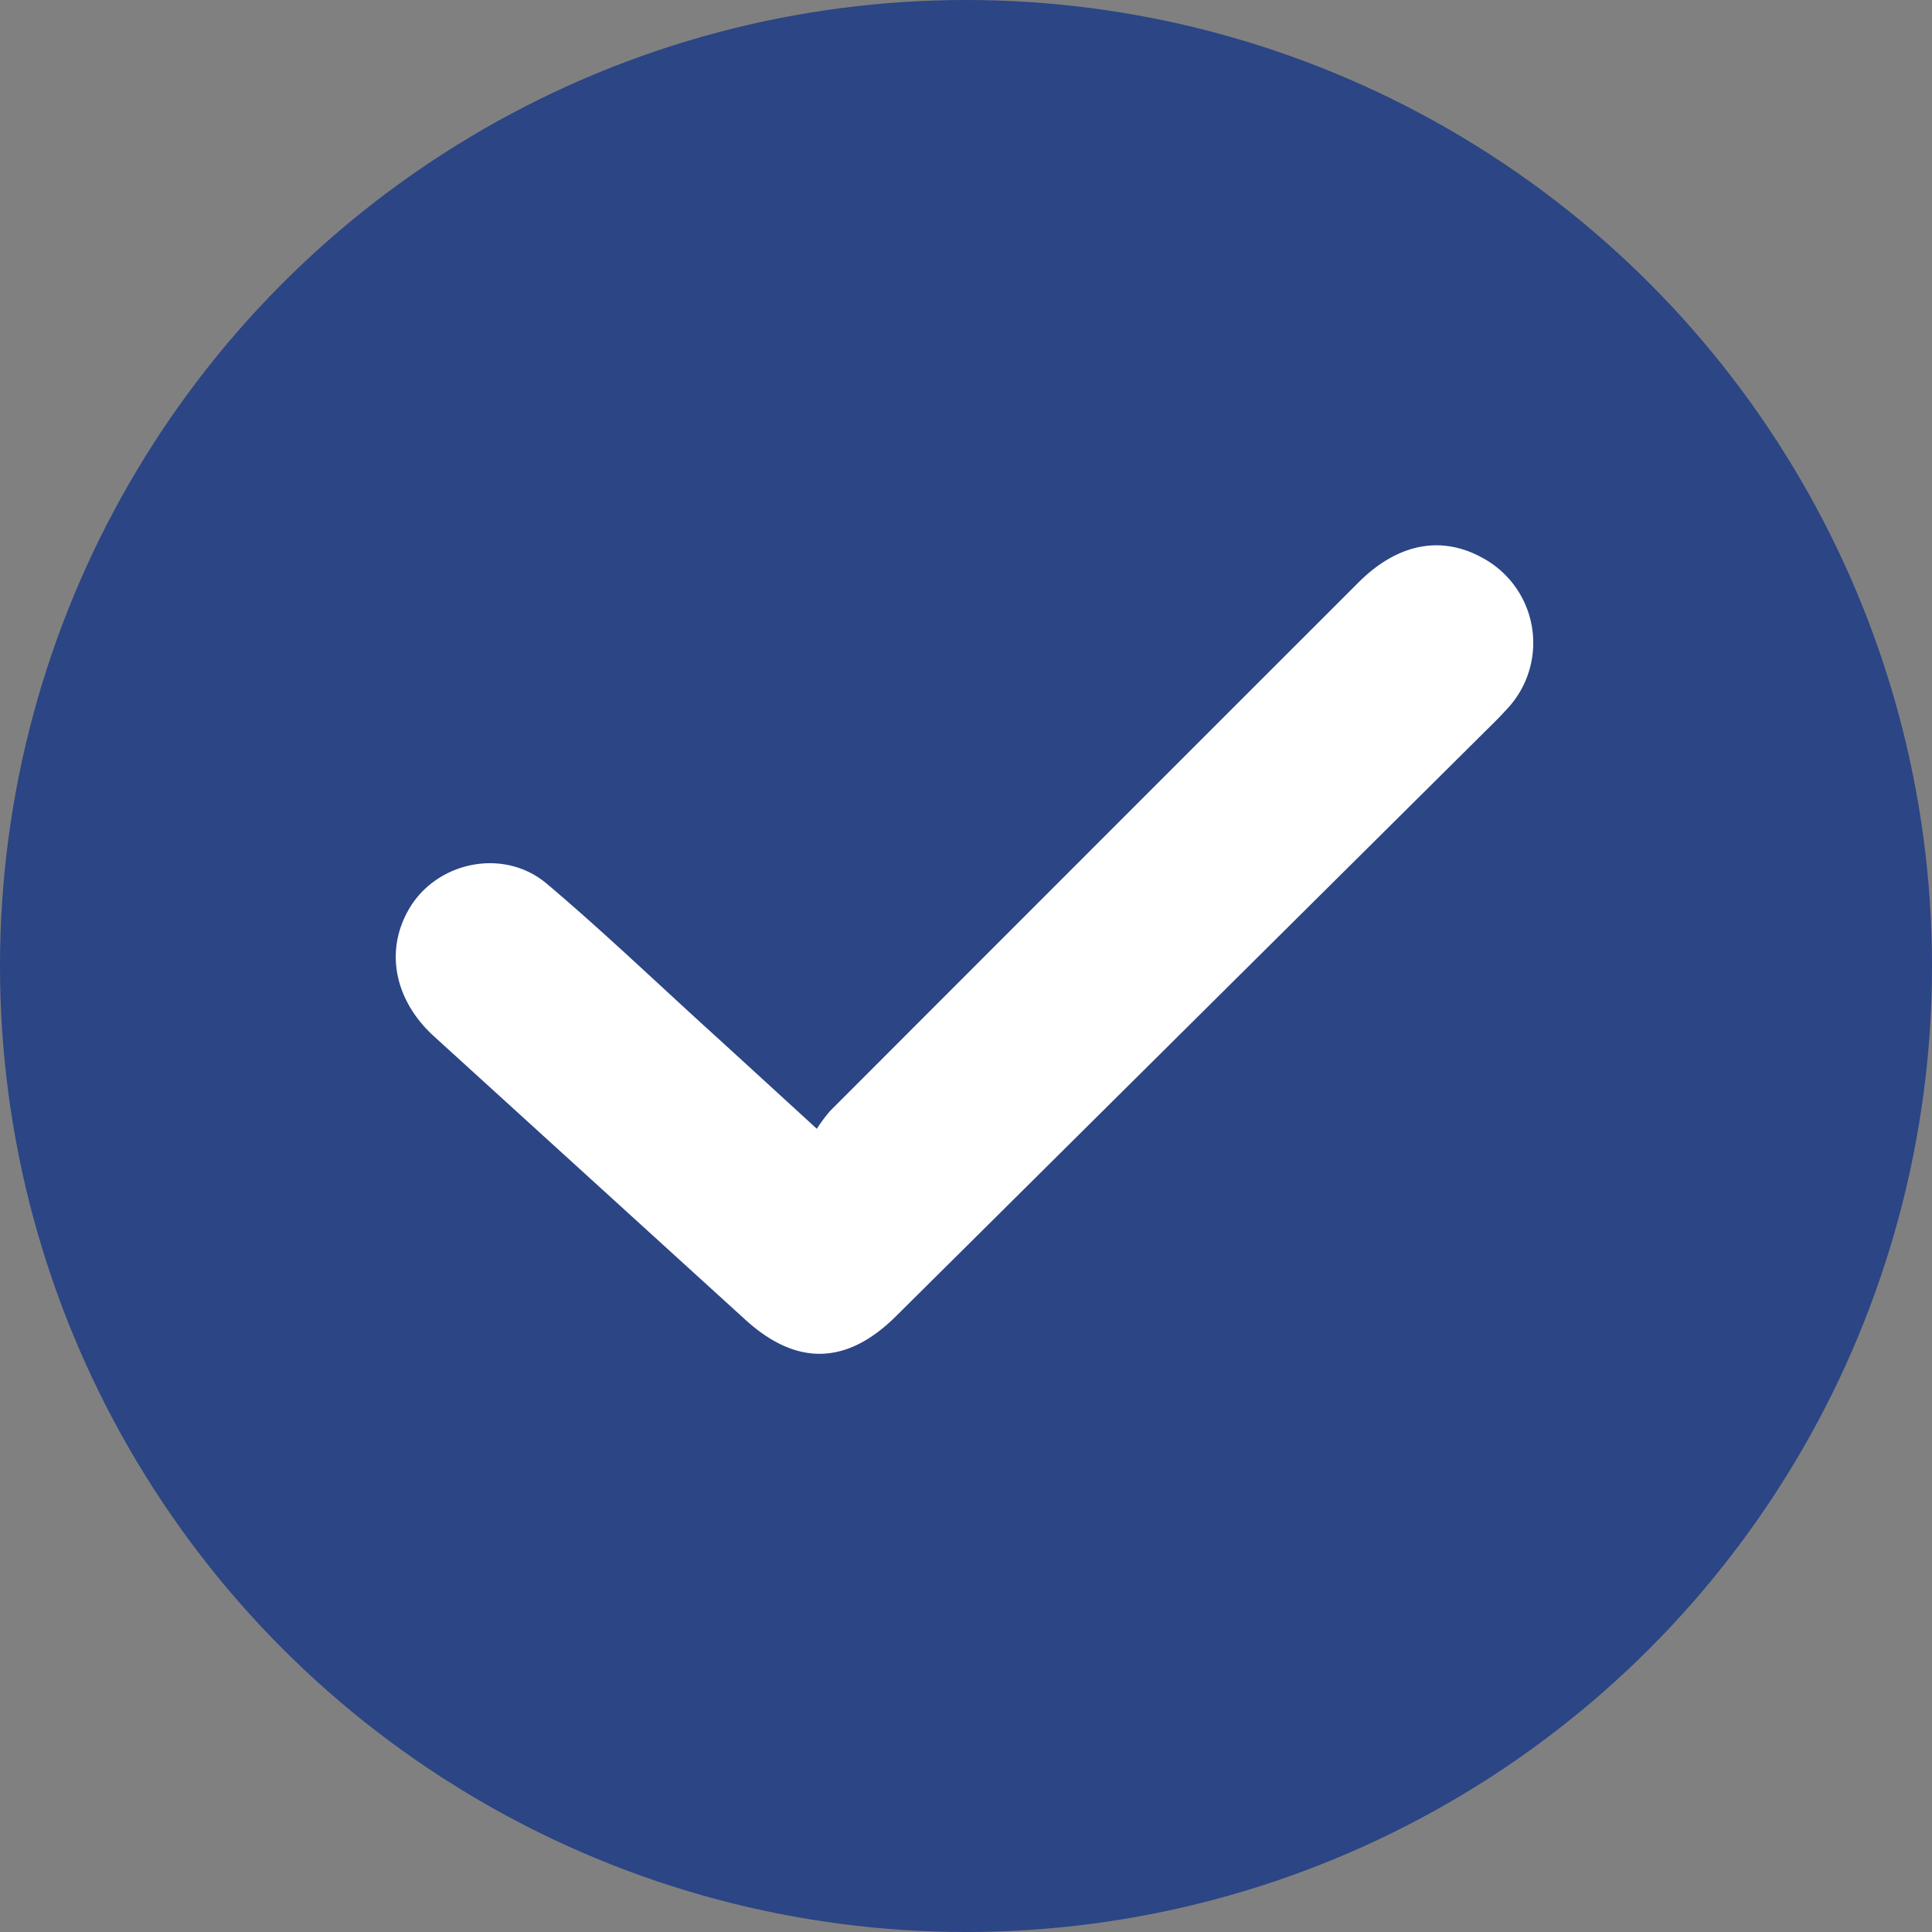
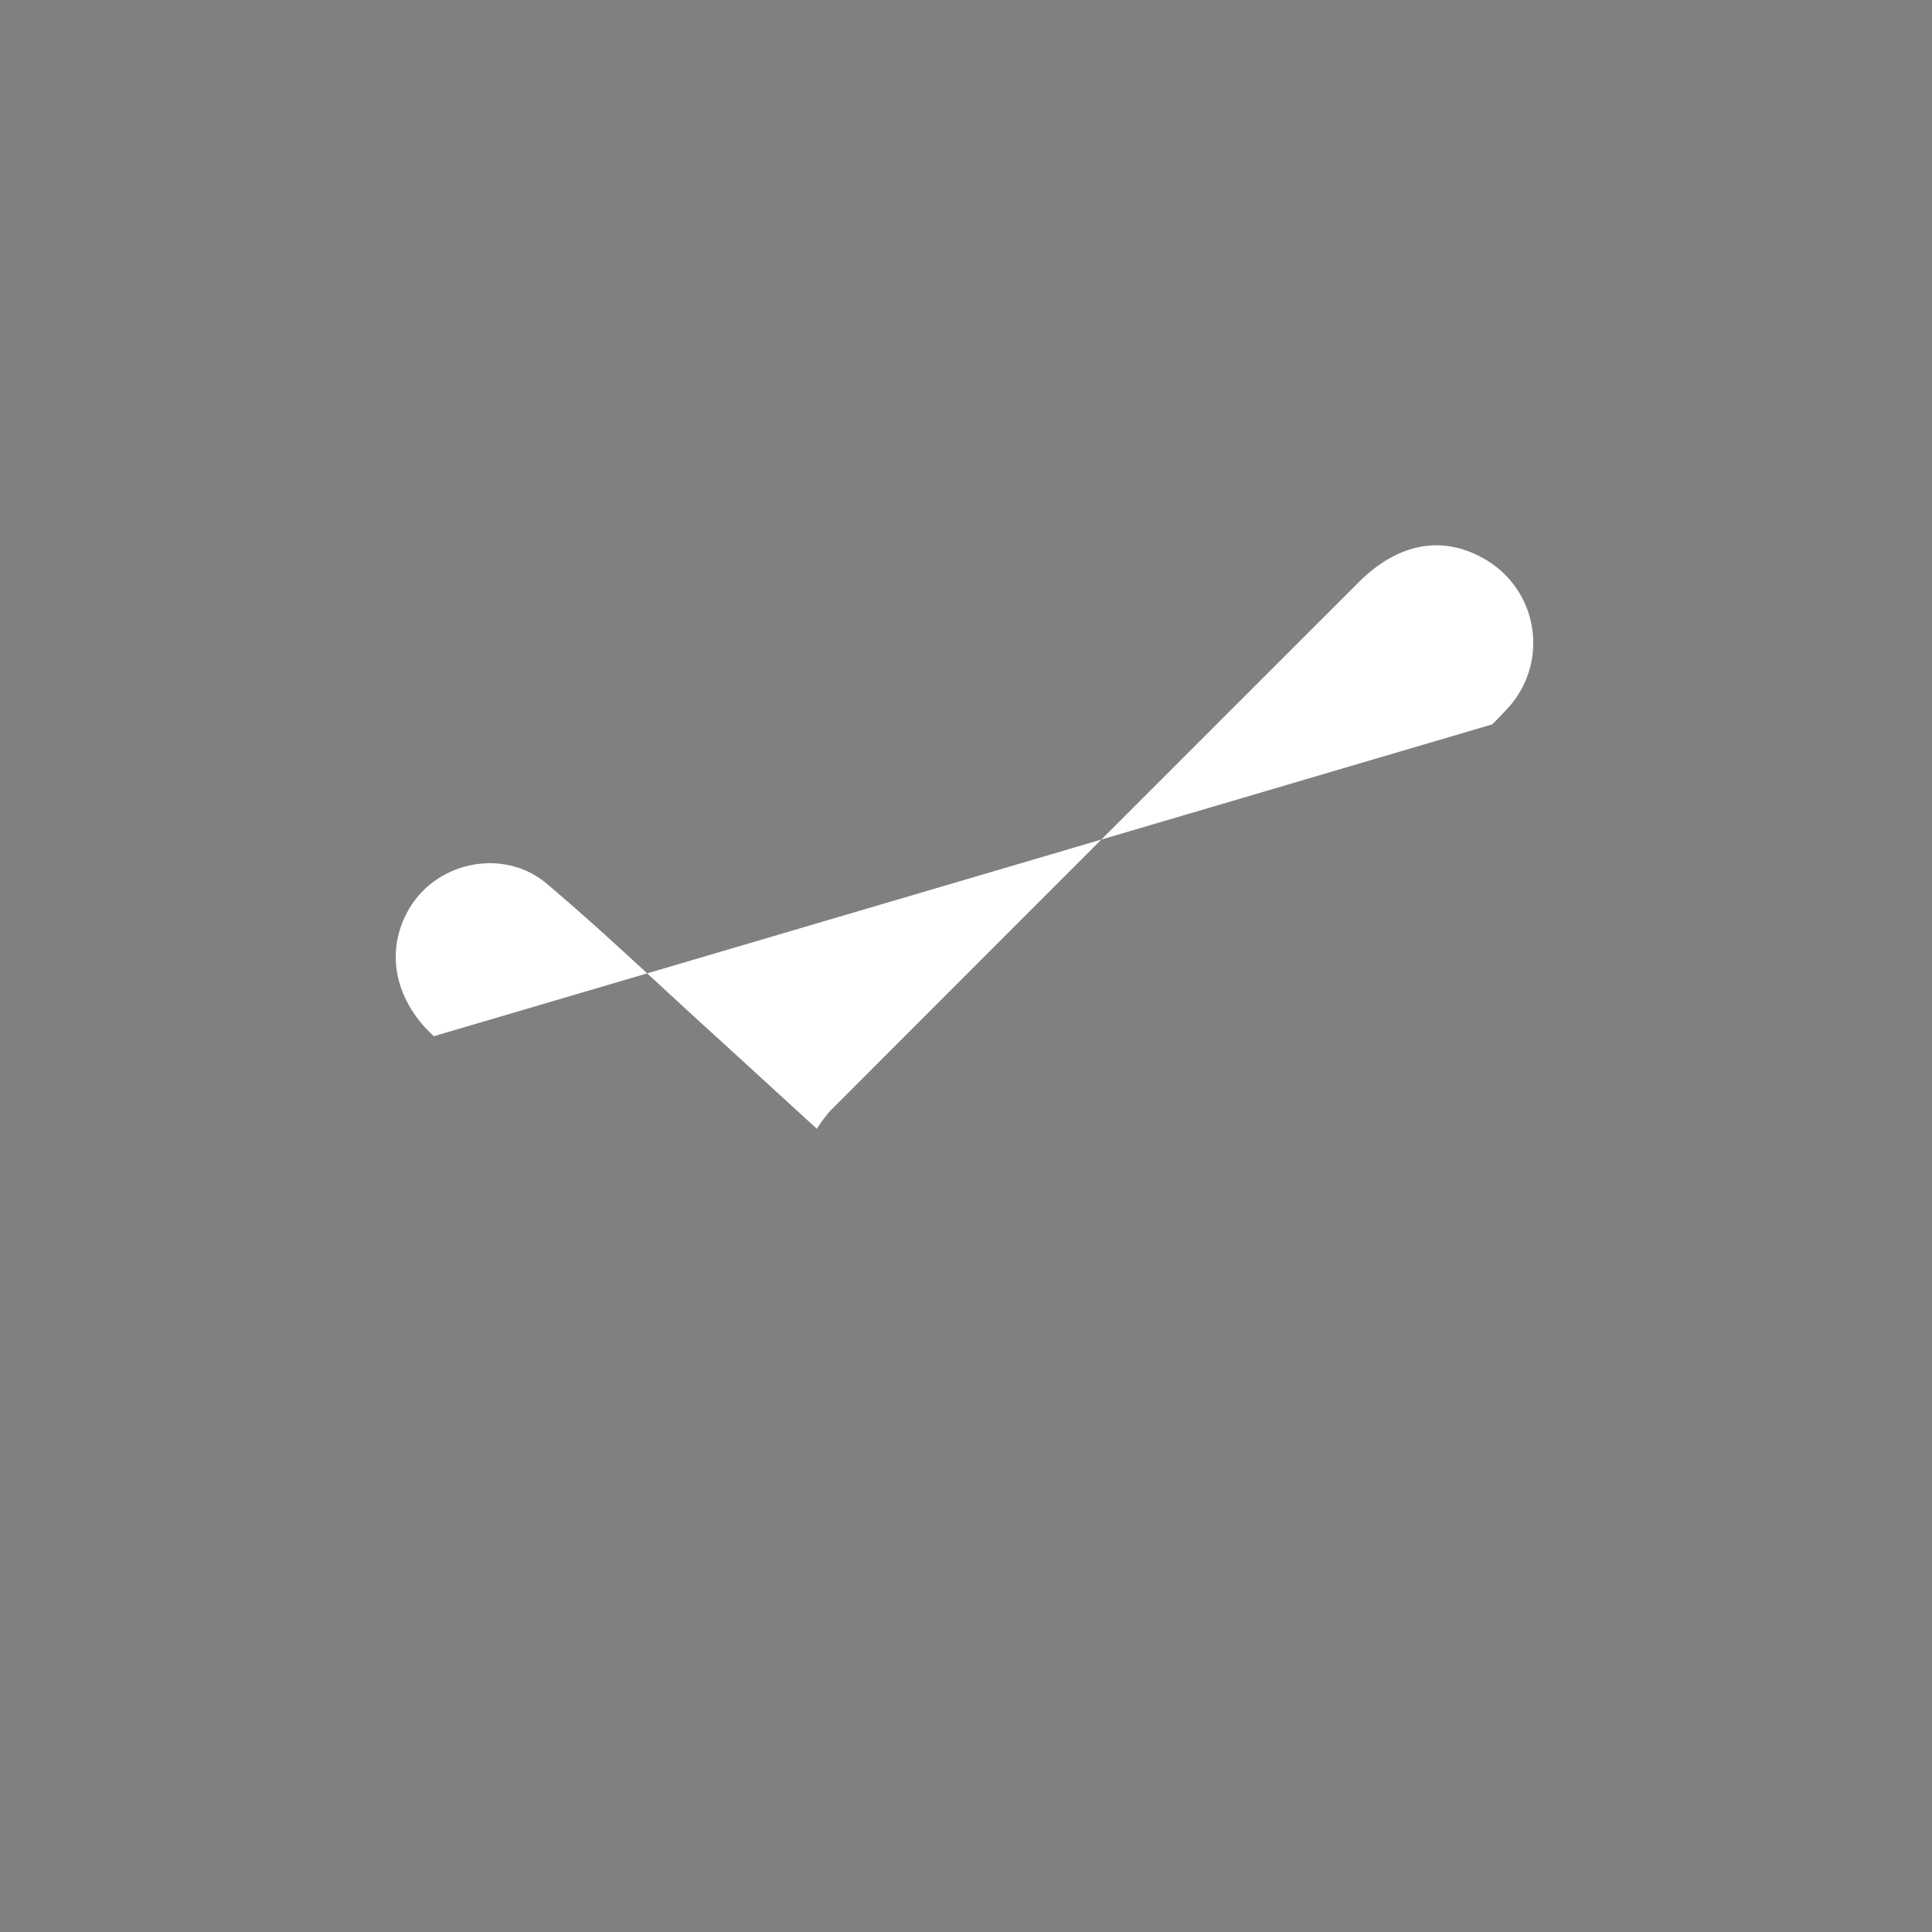
<svg xmlns="http://www.w3.org/2000/svg" id="Layer_1" data-name="Layer 1" viewBox="0 0 326 326">
  <rect x="0" y="0" width="326" height="326" fill="#808080" stroke="none" />
  <title>check</title>
-   <circle cx="163" cy="163" r="163" style="fill:#2b4585" />
-   <path d="M137.83,190.47a26.59,26.59,0,0,1,2.23-3q44.58-44.62,89.18-89.2c6.61-6.6,14-8,21-4.09A16.29,16.29,0,0,1,254.86,119c-1,1.13-2,2.19-3.07,3.23q-50.29,49.94-100.6,99.86-12.49,12.41-25.47.55L73.21,174.85c-6.7-6.12-8.3-14.5-4.16-21.52,4.7-8,16-10.32,23.23-4.2,9.32,7.88,18.15,16.33,27.18,24.54C125.41,179.09,131.34,184.53,137.83,190.47Z" style="fill:#fff" />
+   <path d="M137.83,190.47a26.59,26.59,0,0,1,2.23-3q44.58-44.62,89.18-89.2c6.61-6.6,14-8,21-4.09A16.29,16.29,0,0,1,254.86,119c-1,1.13-2,2.19-3.07,3.23L73.21,174.85c-6.7-6.12-8.3-14.5-4.16-21.52,4.7-8,16-10.32,23.23-4.2,9.32,7.88,18.15,16.33,27.18,24.54C125.41,179.09,131.34,184.53,137.83,190.47Z" style="fill:#fff" />
</svg>